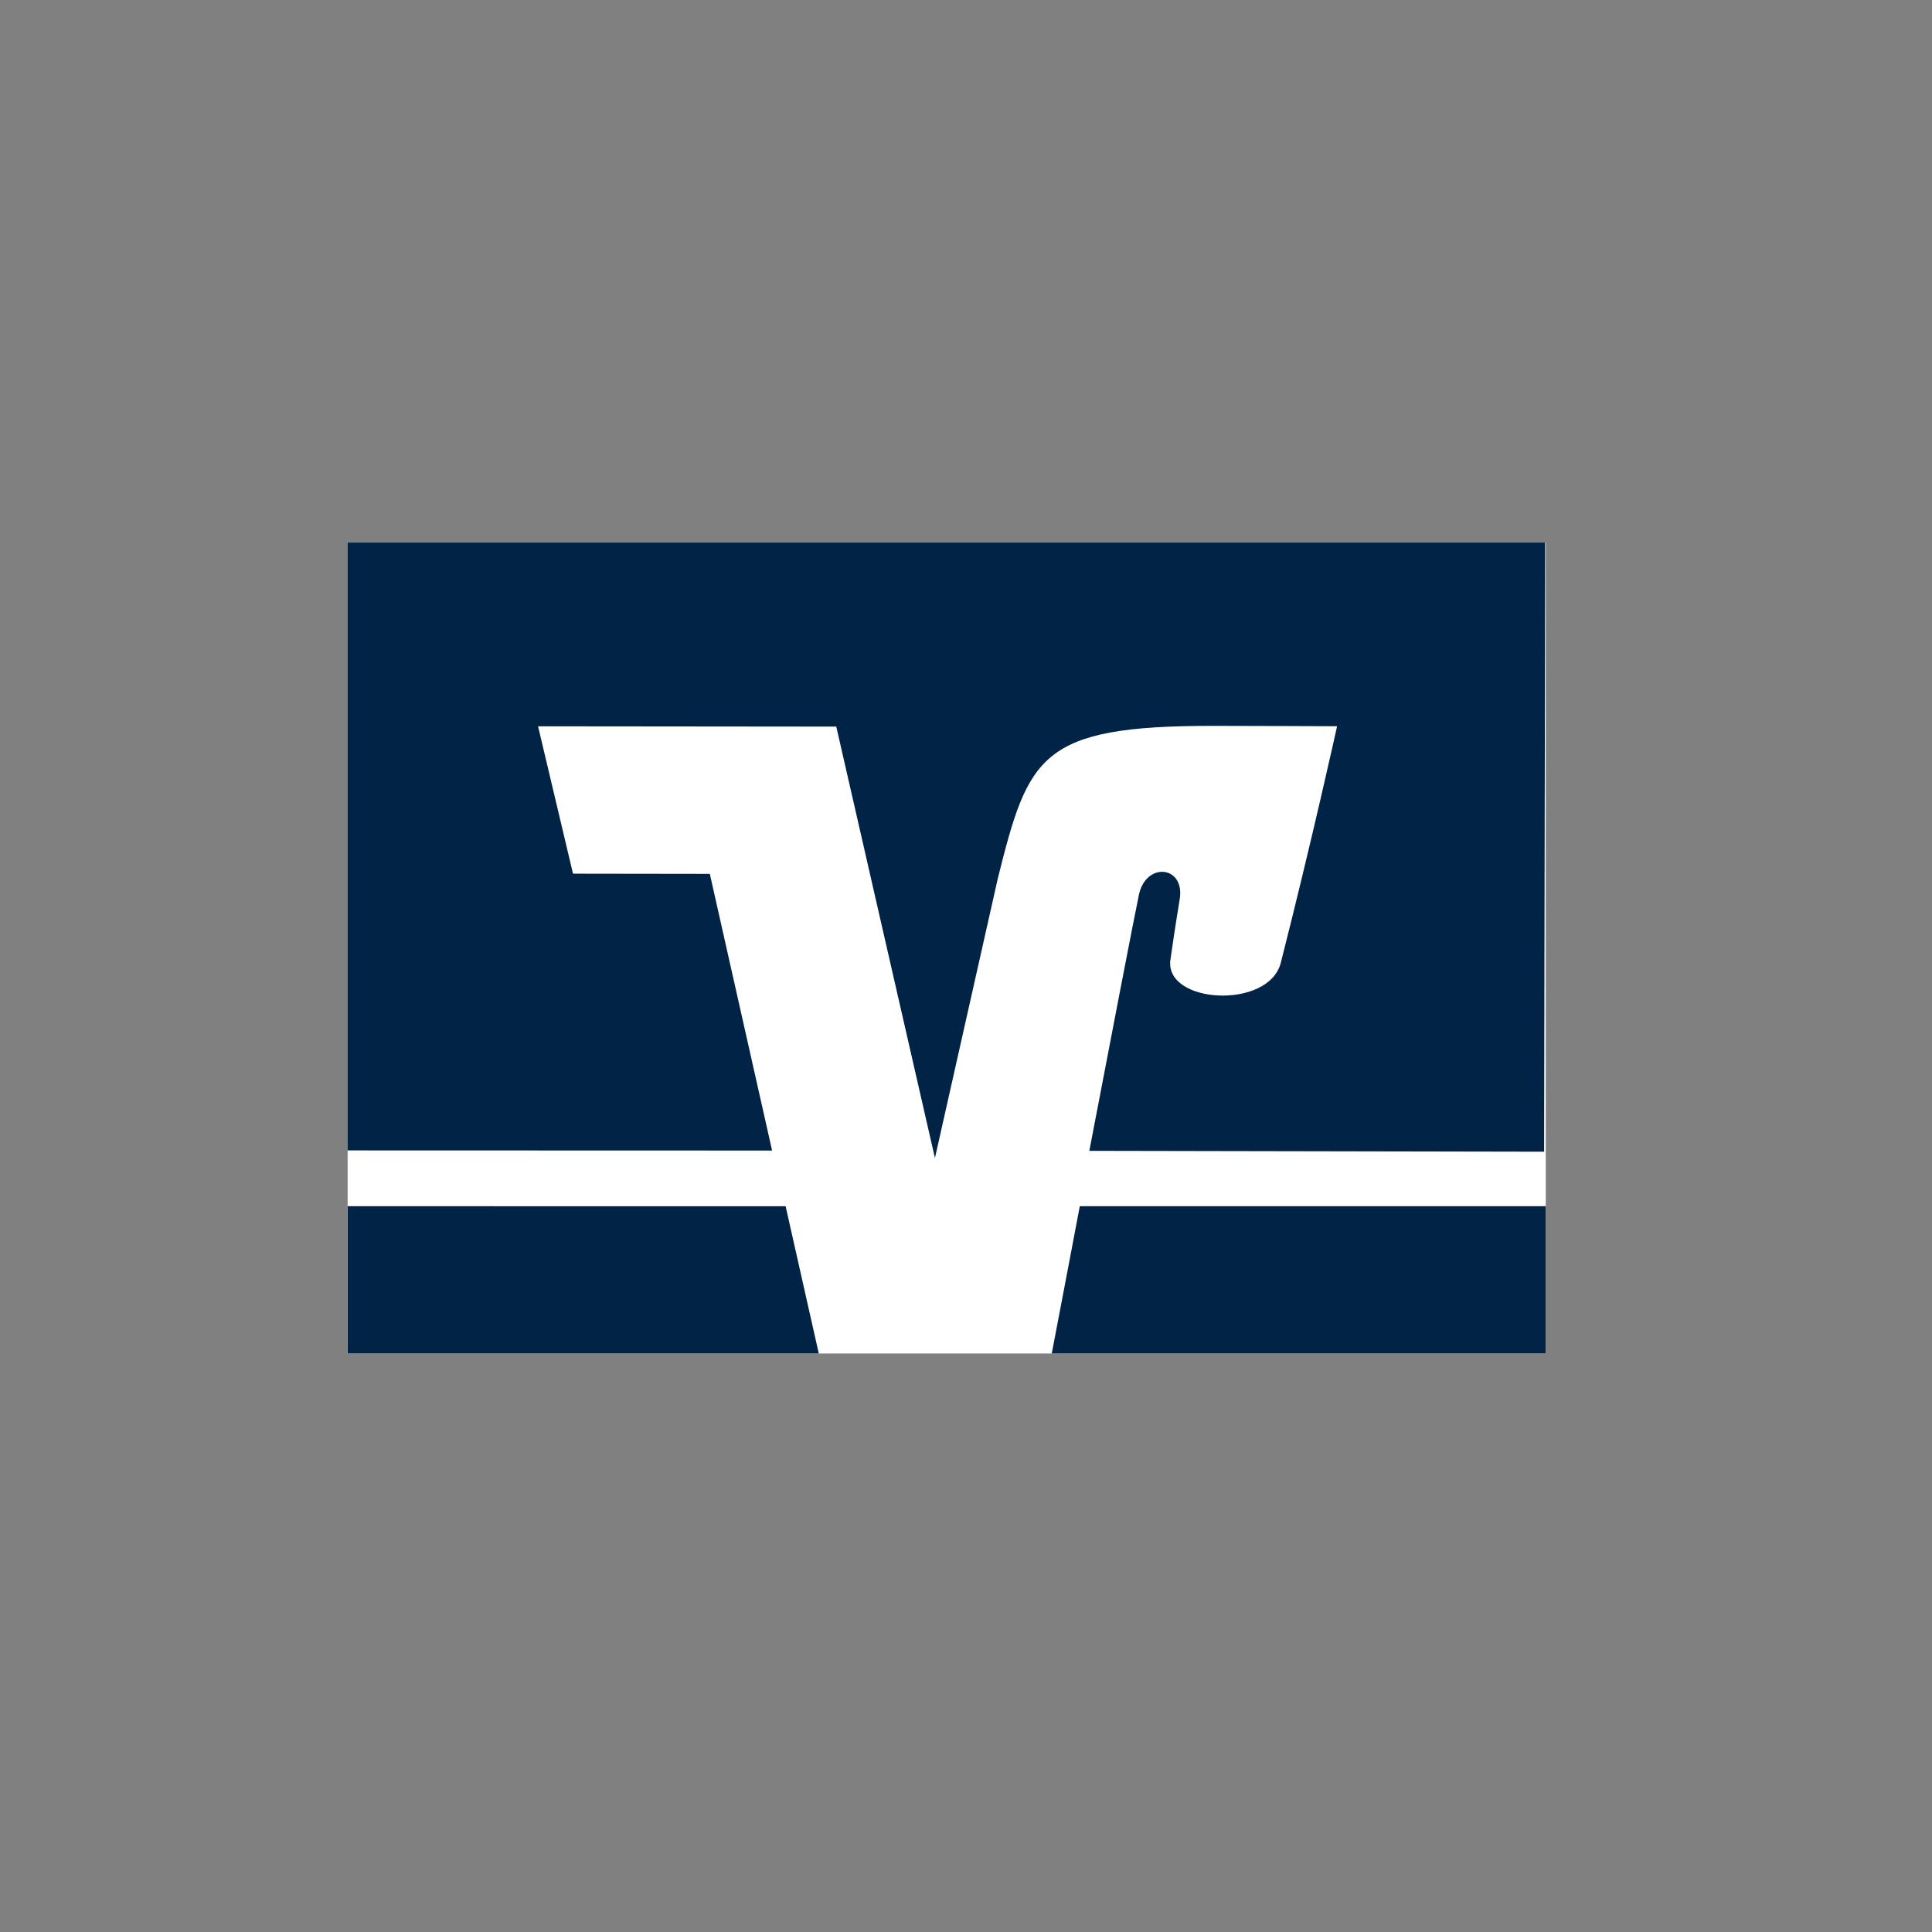
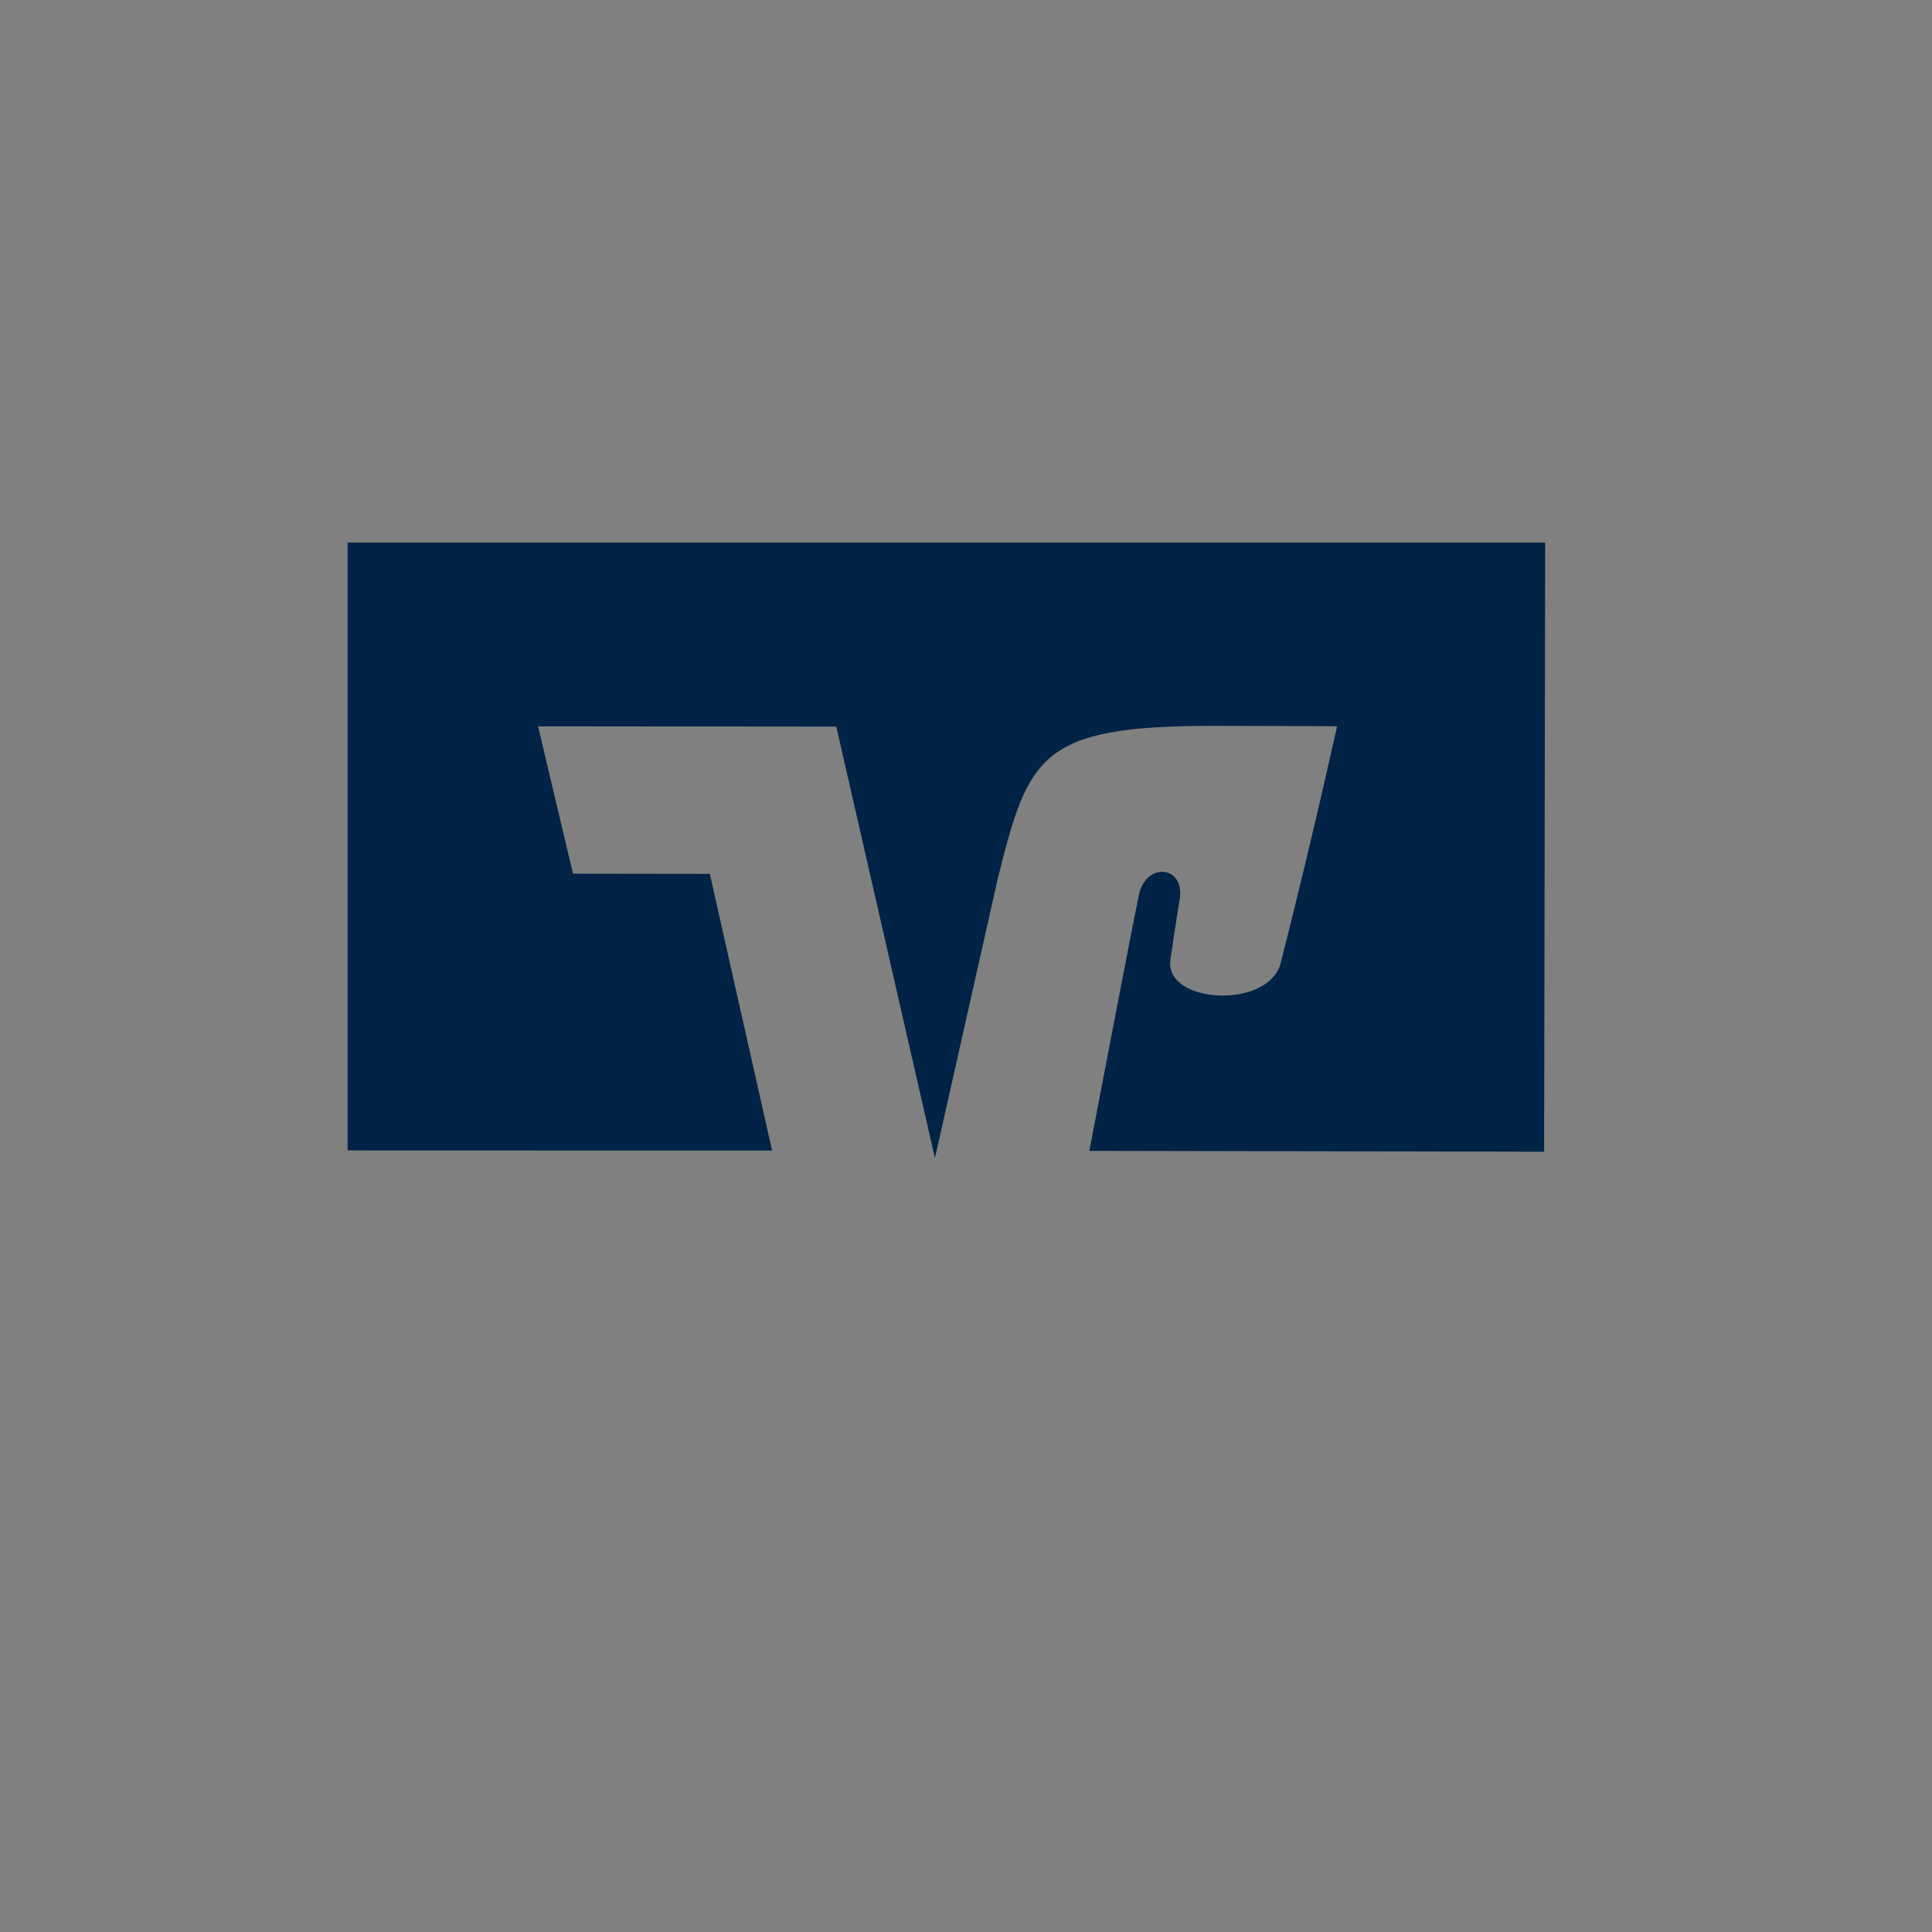
<svg xmlns="http://www.w3.org/2000/svg" id="uuid-d915815e-0b3b-4cb3-a240-afb2faae5ac0" viewBox="0 0 600 600">
  <rect x="0" y="0" width="600" height="600" fill="#808080" stroke="none" />
-   <rect x="107.96" y="168.49" width="372.09" height="251.85" fill="#fff" />
  <path d="M107.95,168.5v188.77l131.83,.04-19.34-85.92-42.49-.06-10.85-45.77,92.61,.09,30.64,133.99,19.53-86.84c9.53-38.14,13.12-47.38,66.78-47.38,11.62,0,38.58,.12,38.58,.12,0,0-7.76,35.28-17.48,73.46-3.7,14.55-35.93,12.82-34.3-.77,.17-1.41,1.69-11.65,2.9-18.92,1.75-10.49-10.47-11.78-12.66-1.43-1.58,7.47-8.73,44.69-15.4,79.52l141.24,.27,.33-189.17H107.95Z" fill="#012345" />
-   <path d="M335.34,374.6c-4.05,21.43-7.53,39.59-8.71,45.74h153.4v-45.74h-144.7Zm-227.35,0v45.74H254.28l-10.3-45.74H107.98Z" fill="#012345" />
</svg>